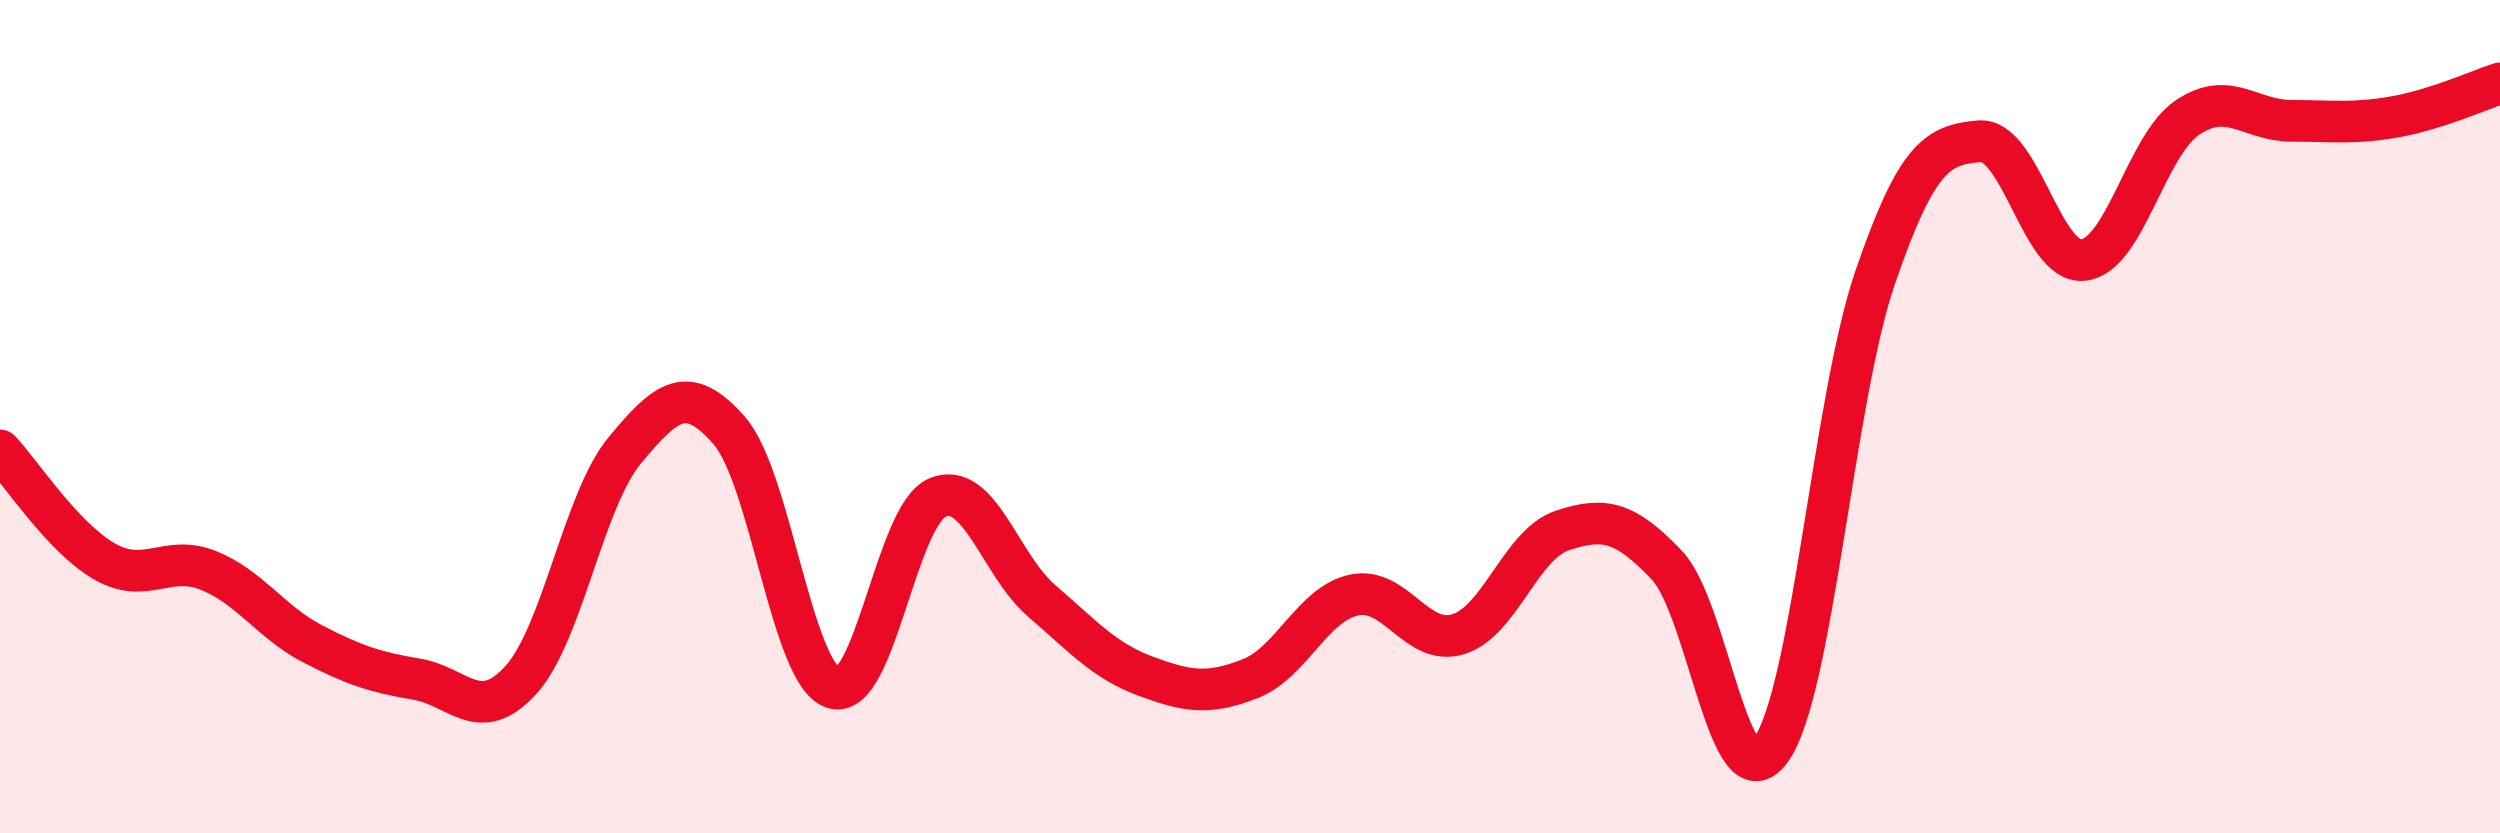
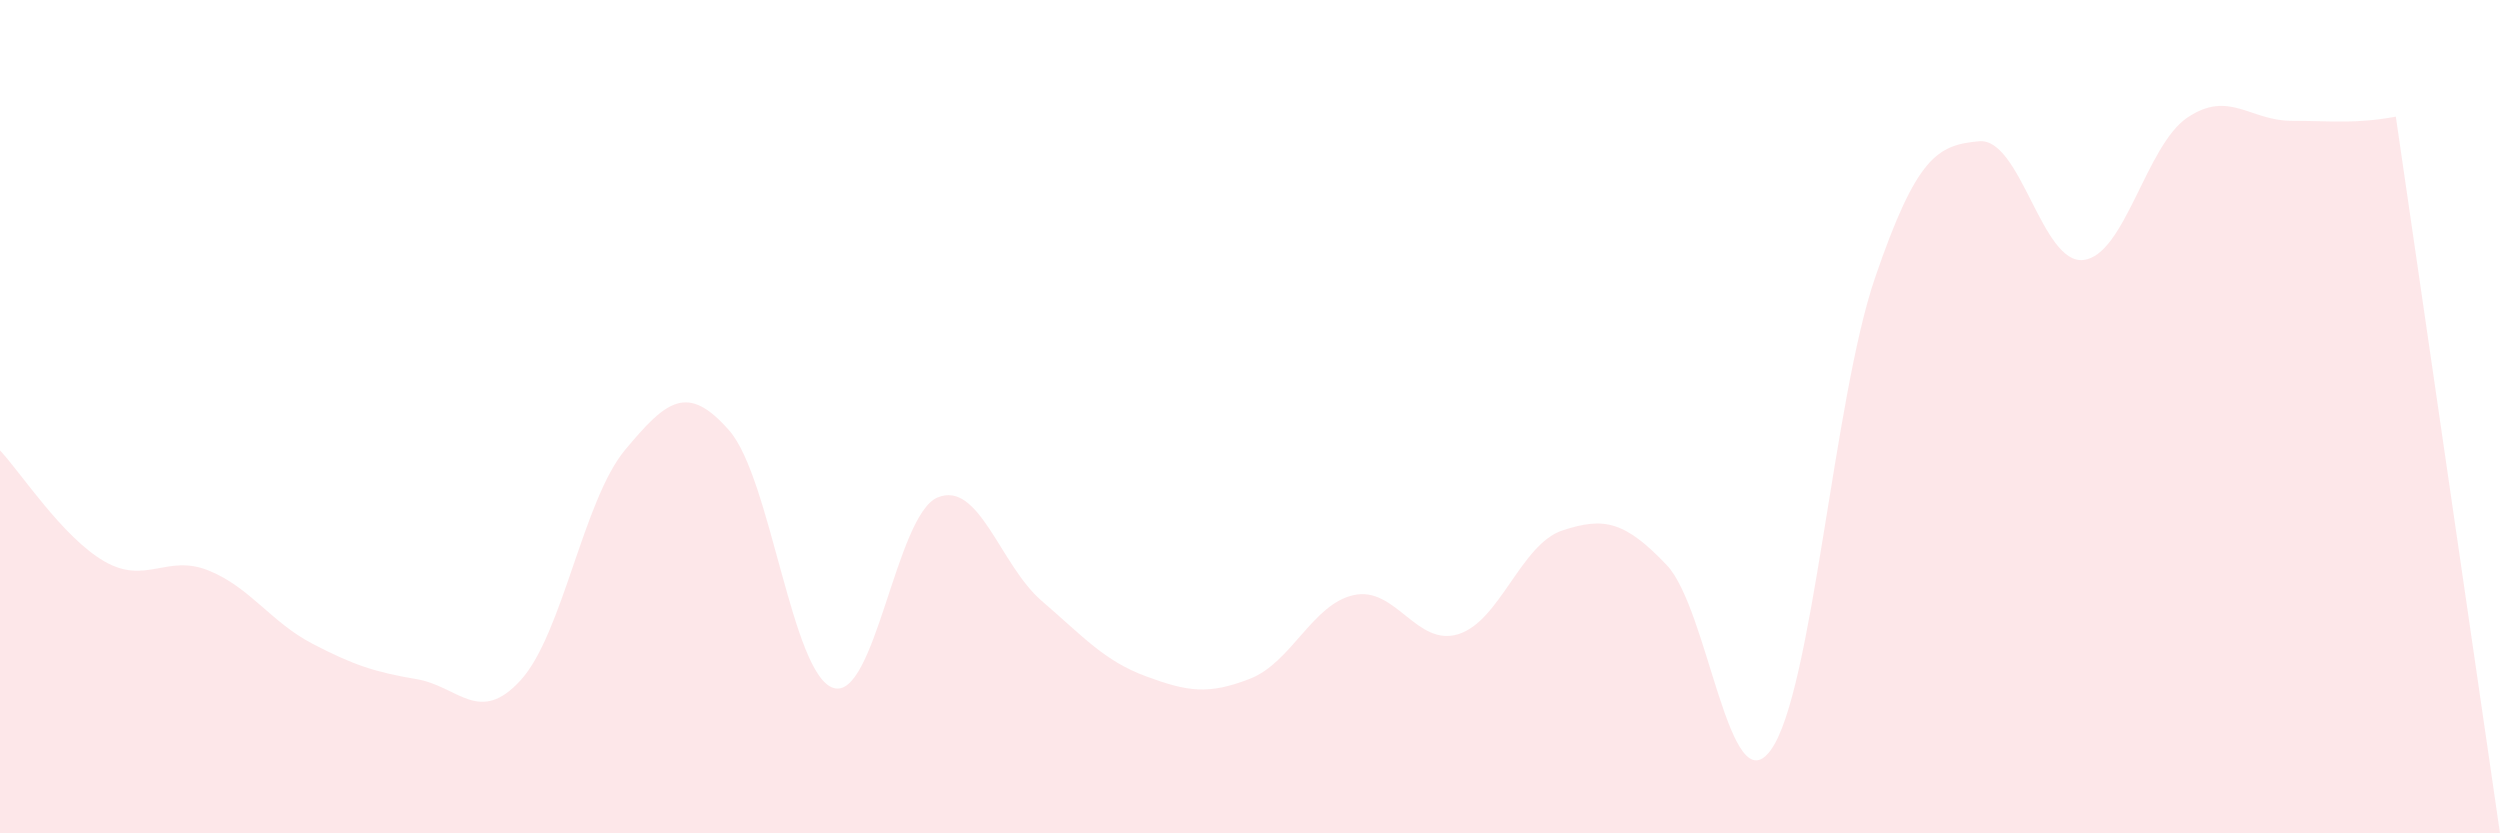
<svg xmlns="http://www.w3.org/2000/svg" width="60" height="20" viewBox="0 0 60 20">
-   <path d="M 0,10.81 C 0.5,11.34 1.5,12.89 2.5,13.47 C 3.5,14.05 4,13.29 5,13.69 C 6,14.09 6.5,14.93 7.5,15.45 C 8.5,15.97 9,16.13 10,16.3 C 11,16.47 11.5,17.42 12.5,16.32 C 13.5,15.22 14,12 15,10.8 C 16,9.6 16.5,9.19 17.5,10.33 C 18.5,11.47 19,16.19 20,16.51 C 21,16.83 21.5,12.36 22.5,11.94 C 23.5,11.52 24,13.56 25,14.42 C 26,15.28 26.5,15.86 27.5,16.23 C 28.5,16.6 29,16.68 30,16.29 C 31,15.9 31.5,14.49 32.5,14.28 C 33.5,14.07 34,15.53 35,15.22 C 36,14.91 36.5,13.06 37.5,12.73 C 38.5,12.4 39,12.51 40,13.56 C 41,14.61 41.5,19.38 42.5,18 C 43.5,16.62 44,9.59 45,6.67 C 46,3.75 46.5,3.48 47.5,3.39 C 48.5,3.3 49,6.35 50,6.24 C 51,6.13 51.5,3.49 52.5,2.82 C 53.5,2.15 54,2.9 55,2.9 C 56,2.9 56.5,2.98 57.5,2.8 C 58.5,2.62 59.5,2.16 60,2L60 20L0 20Z" fill="#EB0A25" opacity="0.1" stroke-linecap="round" stroke-linejoin="round" />
-   <path d="M 0,10.81 C 0.5,11.34 1.5,12.89 2.5,13.47 C 3.5,14.05 4,13.29 5,13.69 C 6,14.09 6.5,14.93 7.5,15.45 C 8.5,15.97 9,16.13 10,16.3 C 11,16.47 11.5,17.42 12.5,16.32 C 13.5,15.22 14,12 15,10.8 C 16,9.6 16.5,9.19 17.5,10.33 C 18.5,11.47 19,16.19 20,16.51 C 21,16.83 21.5,12.36 22.5,11.94 C 23.5,11.52 24,13.56 25,14.42 C 26,15.28 26.5,15.86 27.5,16.23 C 28.5,16.6 29,16.68 30,16.29 C 31,15.9 31.5,14.49 32.5,14.28 C 33.5,14.07 34,15.53 35,15.22 C 36,14.91 36.5,13.06 37.5,12.73 C 38.5,12.4 39,12.51 40,13.56 C 41,14.61 41.5,19.38 42.5,18 C 43.5,16.62 44,9.59 45,6.67 C 46,3.75 46.5,3.48 47.5,3.39 C 48.5,3.3 49,6.35 50,6.24 C 51,6.13 51.5,3.49 52.5,2.82 C 53.5,2.15 54,2.9 55,2.9 C 56,2.9 56.5,2.98 57.5,2.8 C 58.5,2.62 59.5,2.16 60,2" stroke="#EB0A25" stroke-width="1" fill="none" stroke-linecap="round" stroke-linejoin="round" />
+   <path d="M 0,10.81 C 0.5,11.34 1.5,12.89 2.5,13.47 C 3.5,14.05 4,13.29 5,13.69 C 6,14.09 6.5,14.93 7.5,15.45 C 8.5,15.97 9,16.13 10,16.3 C 11,16.47 11.5,17.42 12.5,16.32 C 13.5,15.22 14,12 15,10.8 C 16,9.6 16.5,9.19 17.5,10.33 C 18.5,11.47 19,16.19 20,16.51 C 21,16.83 21.5,12.36 22.5,11.94 C 23.5,11.52 24,13.56 25,14.42 C 26,15.28 26.5,15.86 27.5,16.23 C 28.5,16.6 29,16.68 30,16.29 C 31,15.9 31.5,14.49 32.5,14.28 C 33.5,14.07 34,15.53 35,15.22 C 36,14.91 36.5,13.06 37.5,12.73 C 38.5,12.4 39,12.51 40,13.56 C 41,14.61 41.5,19.38 42.5,18 C 43.5,16.62 44,9.59 45,6.67 C 46,3.75 46.5,3.48 47.5,3.39 C 48.5,3.3 49,6.35 50,6.24 C 51,6.13 51.5,3.49 52.5,2.82 C 53.5,2.15 54,2.9 55,2.9 C 56,2.9 56.5,2.98 57.5,2.8 L60 20L0 20Z" fill="#EB0A25" opacity="0.1" stroke-linecap="round" stroke-linejoin="round" />
</svg>